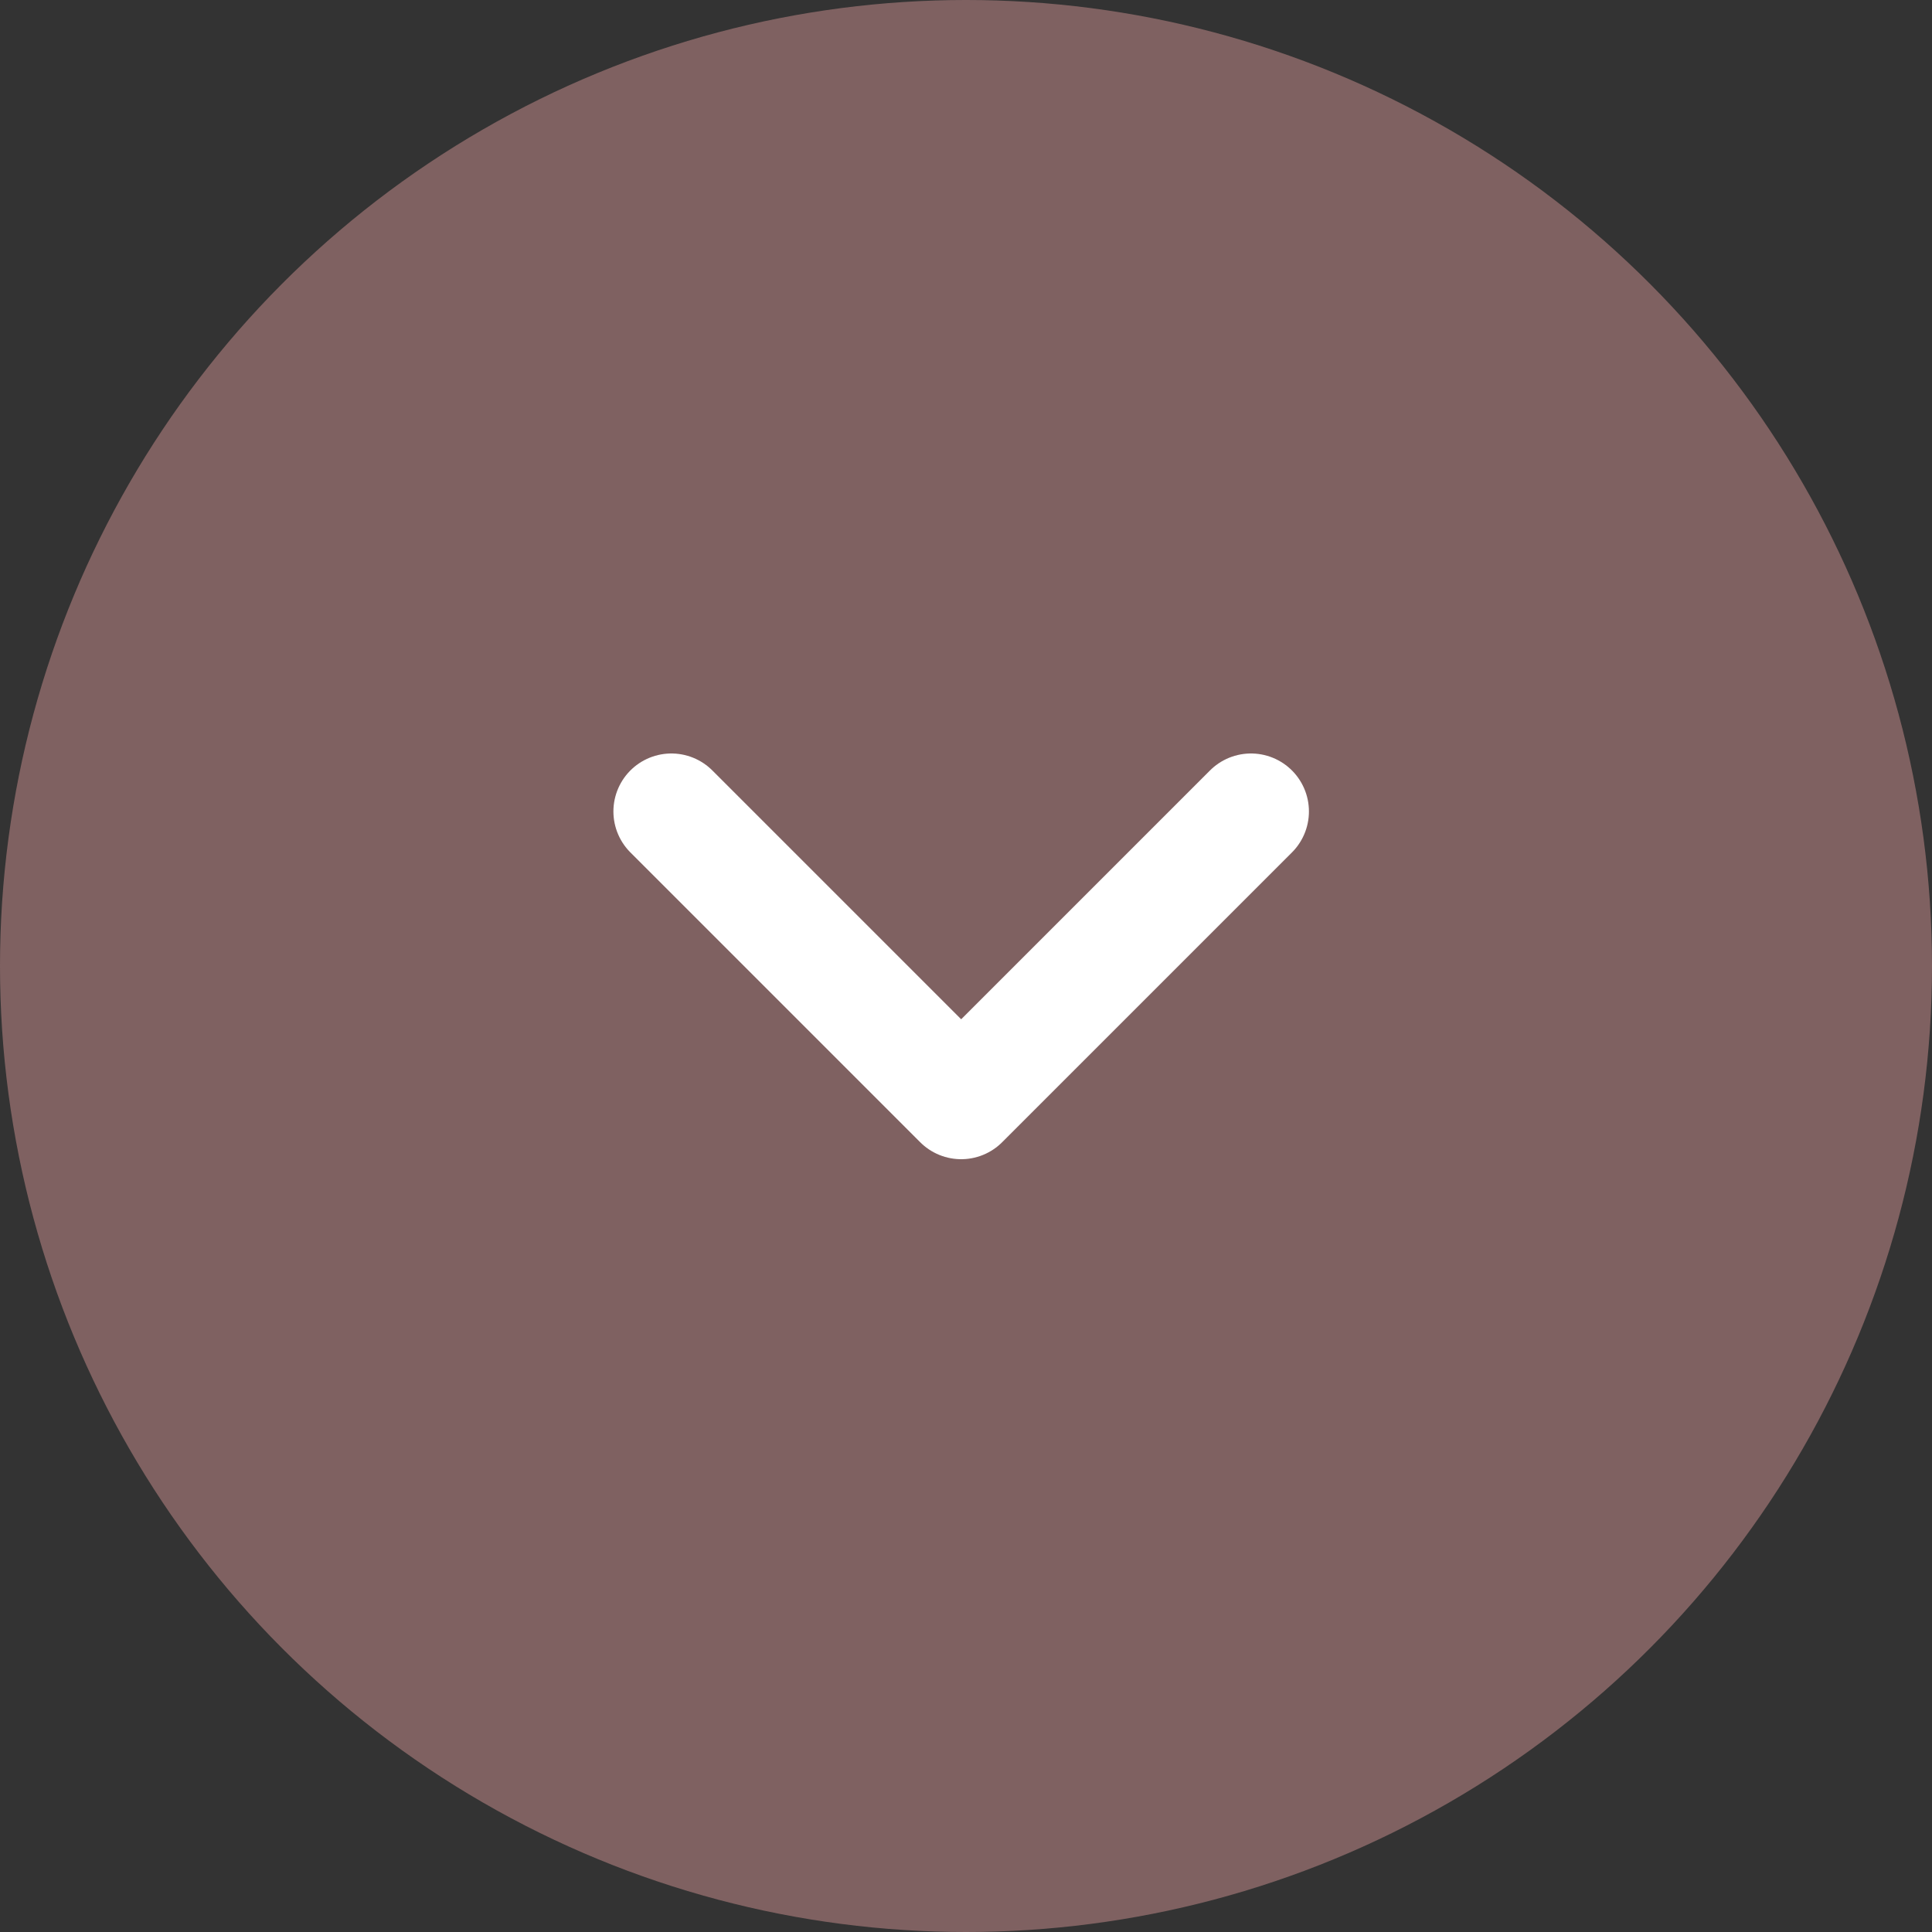
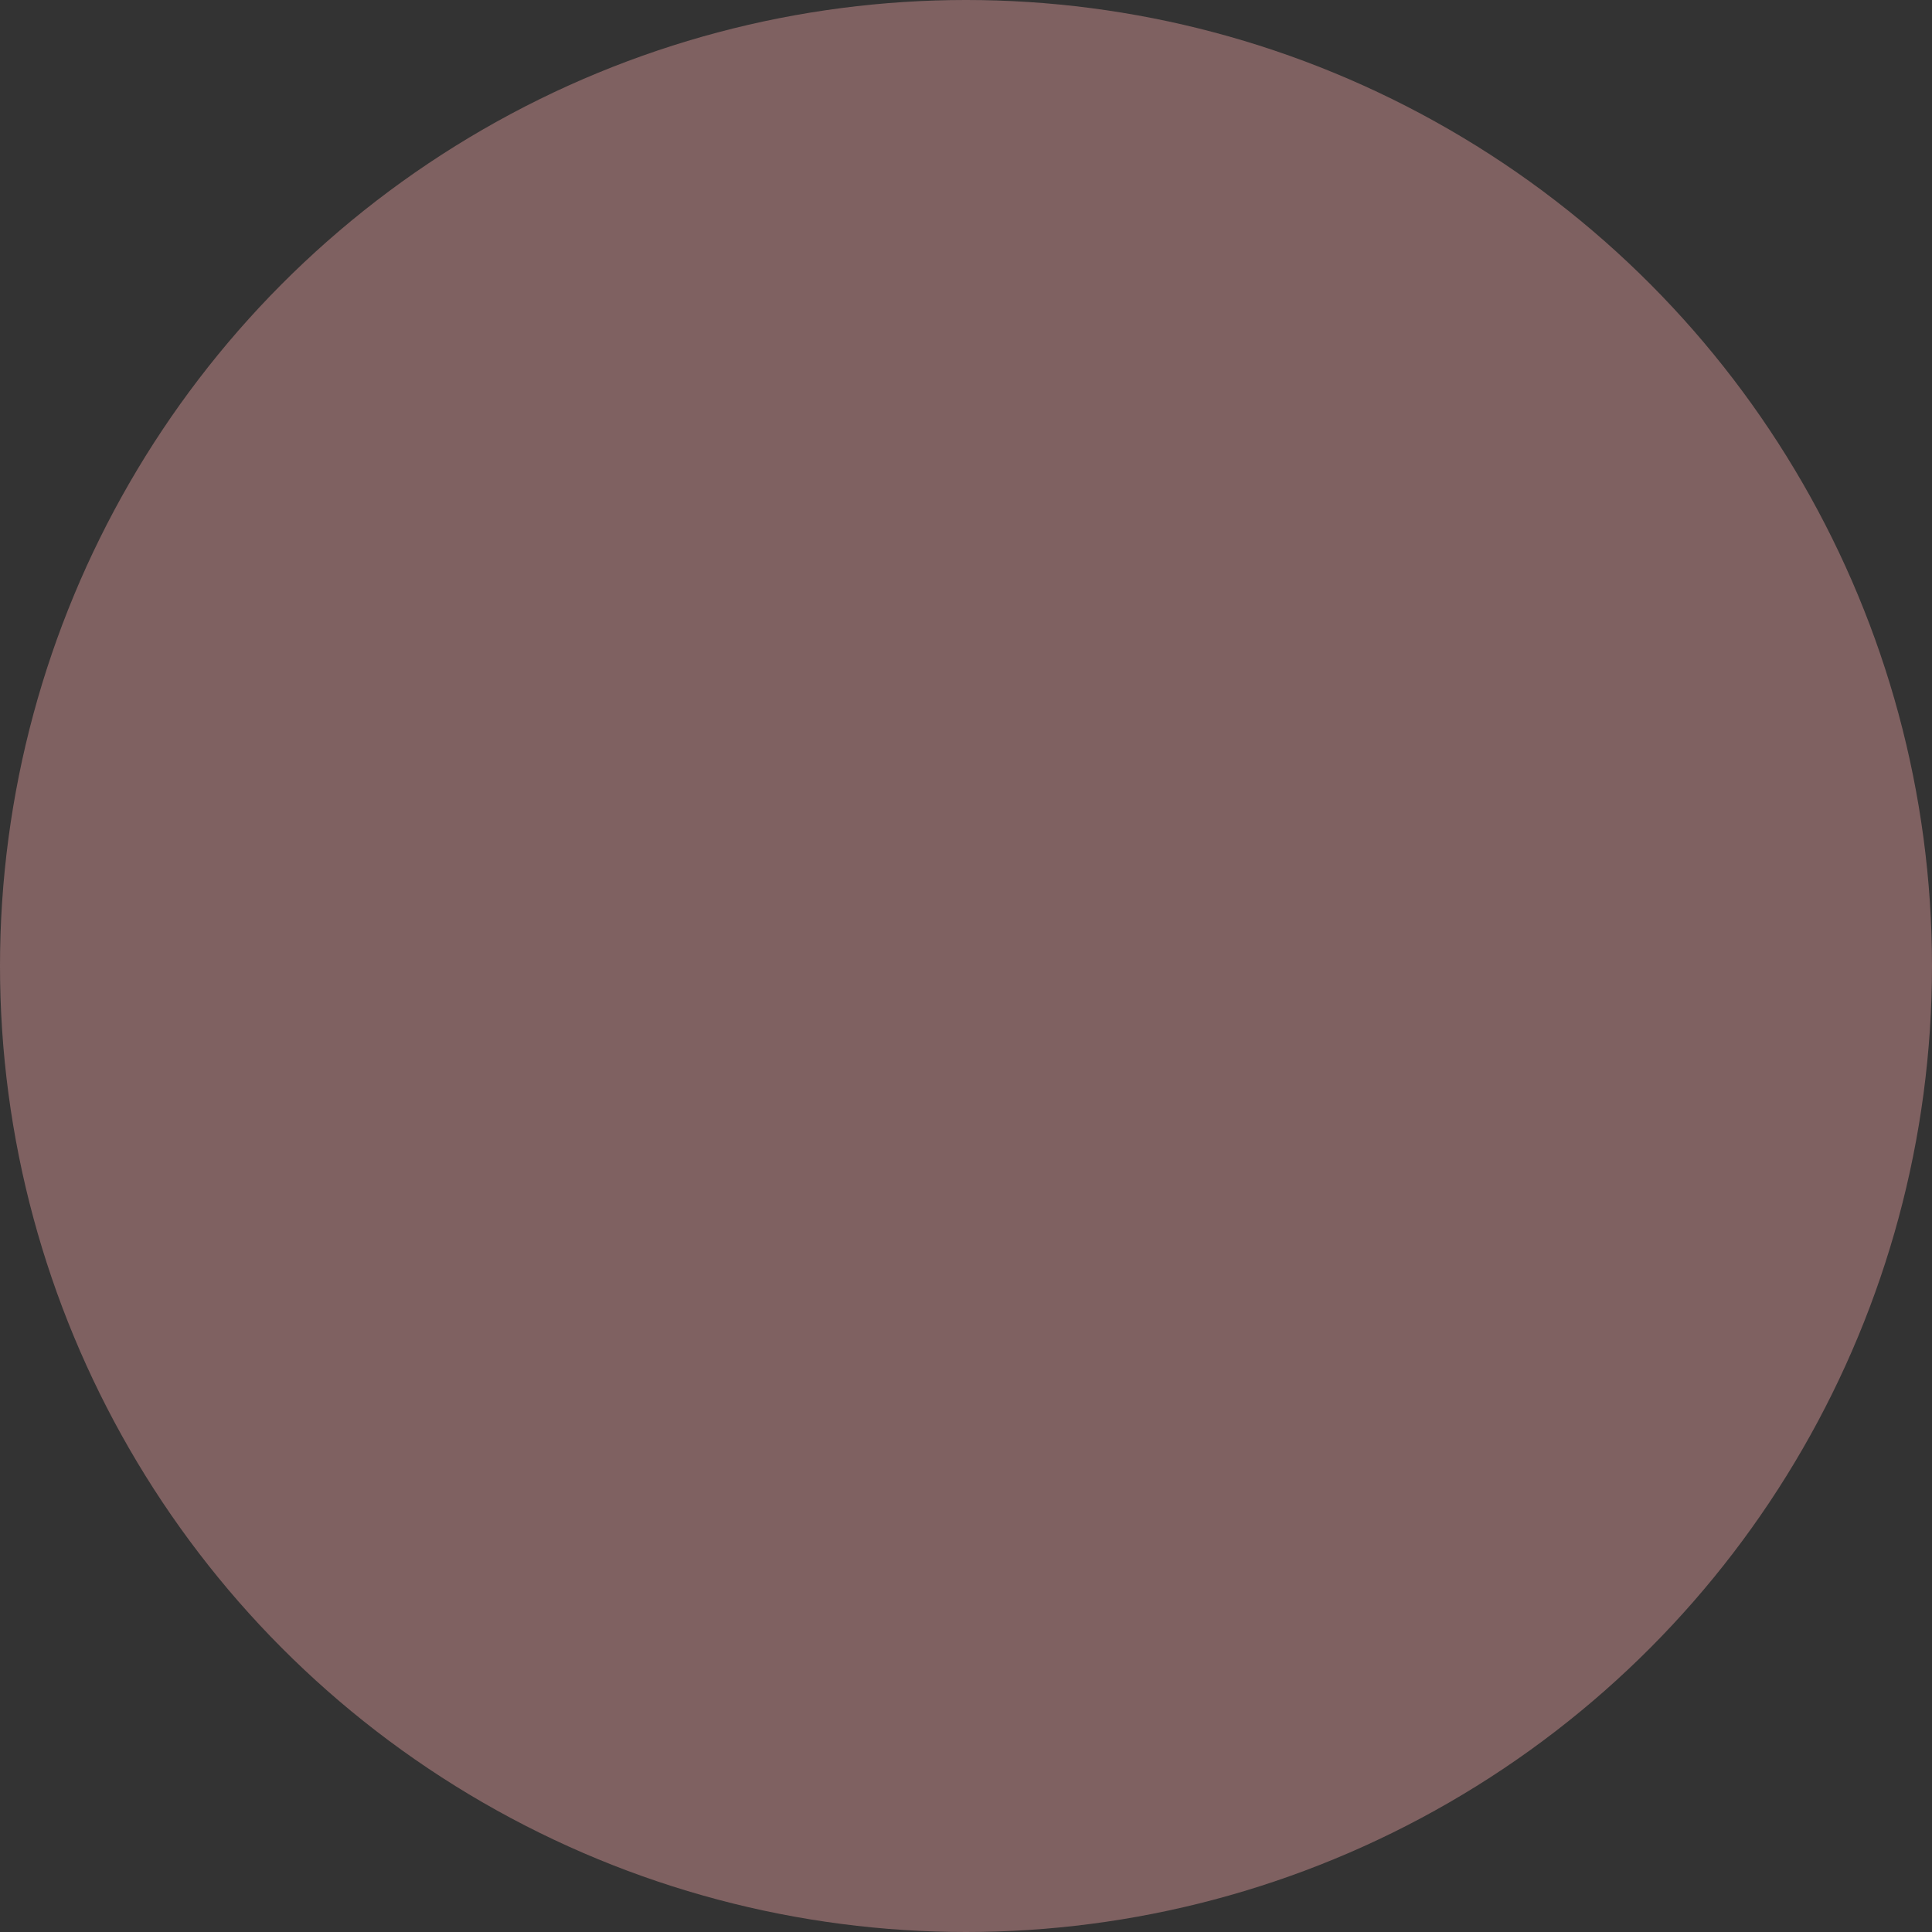
<svg xmlns="http://www.w3.org/2000/svg" data-name="レイヤー_2" viewBox="0 0 20 20">
  <rect x="0" y="0" width="20" height="20" fill="#333333" stroke="none" />
  <g data-name="_レイヤー_2">
    <circle cx="10" cy="10" r="10" style="fill:#7f6161" />
-     <path d="m9.95 11.4-3-3m3 3 3-3" style="fill:none;stroke:#fff;stroke-linecap:round;stroke-miterlimit:10;stroke-width:1.2px" />
  </g>
</svg>